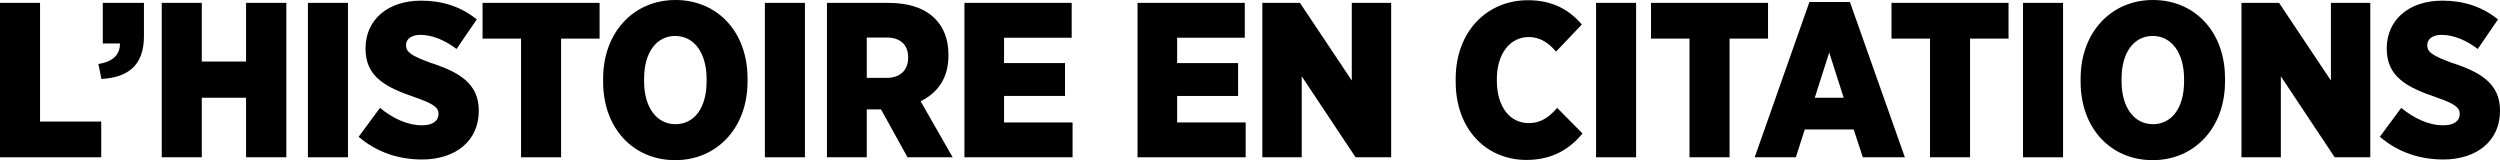
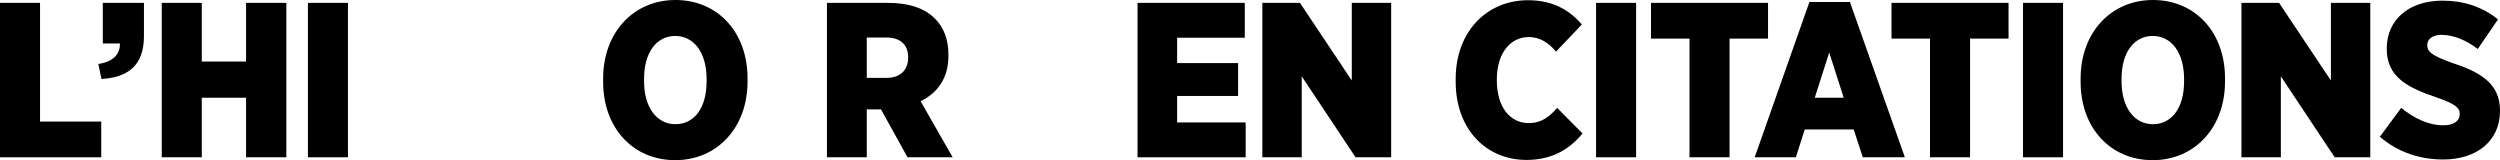
<svg xmlns="http://www.w3.org/2000/svg" version="1.1" id="Layer_1" x="0px" y="0px" width="1280px" height="82px" viewBox="0 0 1280 82" enable-background="new 0 0 1280 82" xml:space="preserve">
  <g>
    <path d="M0,1.468h20.505v60.767h31.326v18.297H0V1.468z" />
    <path d="M50.348,32.753c7.632-1.128,11.164-4.968,11.05-10.504h-8.771V1.468H73.7v17.056c0,15.247-8.43,21.121-21.757,21.911   L50.348,32.753z" />
    <path d="M82.812,1.468h20.504v30.043h22.669V1.468h20.619v79.063h-20.619V50.034h-22.669v30.497H82.812V1.468z" />
    <path d="M157.65,1.468h20.504v79.063H157.65V1.468z" />
-     <path d="M183.62,70.027l10.936-14.798c6.493,5.311,13.897,8.925,21.645,8.925c5.468,0,8.315-2.372,8.315-5.761v-0.112   c0-3.163-2.393-5.084-11.733-8.358c-15.036-5.083-25.631-10.504-25.631-24.851v-0.339c0-14.344,11.05-24.396,28.479-24.396   c10.708,0,20.163,2.938,28.479,9.602l-10.367,15.134c-5.468-4.177-12.075-7.228-18.568-7.228c-4.67,0-7.291,2.26-7.291,5.195v0.113   c0,3.502,2.505,5.309,12.645,9.036c15.15,4.857,24.606,10.955,24.606,24.396v0.227c0,15.361-11.961,24.849-29.049,24.849   C204.239,81.661,192.961,78.047,183.62,70.027z" />
-     <path d="M266.775,19.765h-19.707V1.468h59.919v18.297h-19.707v60.767h-20.505V19.765z" />
    <path d="M308.808,41.902v-1.693C308.808,16.603,324.414,0,345.83,0c21.53,0,36.908,16.377,36.908,40.096v1.695   c0,23.604-15.606,40.209-37.022,40.209C324.186,82,308.808,65.621,308.808,41.902z M361.778,41.677v-1.242   c0-13.666-6.607-22.025-16.062-22.025s-15.948,8.246-15.948,21.912v1.242c0,13.666,6.607,22.025,16.062,22.025   C355.399,63.589,361.778,55.344,361.778,41.677z" />
-     <path d="M391.621,1.468h20.504v79.063h-20.504V1.468z" />
    <path d="M423.399,1.468h31.328c10.708,0,18.796,2.823,23.922,8.018c4.443,4.404,6.949,10.506,6.949,18.525v0.564   c0,11.746-5.81,19.089-14.24,23.268l16.404,28.688h-23.125l-13.556-24.511h-7.291v24.511h-20.392V1.468z M453.929,39.87   c6.949,0,11.05-3.953,11.05-10.278v-0.226c0-6.777-4.329-10.166-11.164-10.166h-10.024v20.67H453.929z" />
-     <path d="M493.796,1.468h54.908v17.846h-34.63v12.988h31.212v16.83h-31.212v13.555h35.085v17.845h-55.363V1.468z" />
    <path d="M582.418,1.468h54.907v17.846h-34.63v12.988h31.212v16.83h-31.212v13.555h35.085v17.845h-55.362V1.468z" />
    <path d="M646.32,1.468h19.252l26.542,39.758V1.468h20.163v79.063h-18.226l-27.567-41.452v41.452H646.32V1.468z" />
    <path d="M745.308,41.791v-1.356c0-24.396,16.062-40.323,37.023-40.323c12.53,0,21.074,4.856,27.566,12.425l-13.213,13.893   c-3.418-4.065-7.748-7.454-14.014-7.454c-9.341,0-16.289,8.245-16.289,21.687v0.451c0,14.117,7.063,21.913,16.289,21.913   c6.836,0,10.937-3.614,14.582-7.796l12.987,13.104c-6.493,7.905-15.379,13.553-28.707,13.553   C761.142,81.887,745.308,66.412,745.308,41.791z" />
    <path d="M817.184,1.468h20.504v79.063h-20.504V1.468z" />
    <path d="M865.025,19.765h-19.708V1.468h59.92v18.297H885.53v60.767h-20.505V19.765z" />
    <path d="M926.424,1.015h20.732l28.137,79.517h-21.529L949.093,66.3h-25.062l-4.558,14.231h-21.074L926.424,1.015z M943.966,50.034   l-7.403-23.152l-7.405,23.152H943.966z" />
    <path d="M988.163,19.765h-19.709V1.468h59.92v18.297h-19.707v60.767h-20.504V19.765z" />
    <path d="M1035.776,1.468h20.504v79.063h-20.504V1.468z" />
    <path d="M1065.277,41.902v-1.693C1065.277,16.603,1080.884,0,1102.3,0c21.529,0,36.908,16.377,36.908,40.096v1.695   c0,23.604-15.606,40.209-37.022,40.209C1080.655,82,1065.277,65.621,1065.277,41.902z M1118.248,41.677v-1.242   c0-13.666-6.607-22.025-16.062-22.025c-9.454,0-15.949,8.246-15.949,21.912v1.242c0,13.666,6.608,22.025,16.063,22.025   C1111.868,63.589,1118.248,55.344,1118.248,41.677z" />
    <path d="M1147.633,1.468h19.252l26.542,39.758V1.468h20.164v79.063h-18.227l-27.567-41.452v41.452h-20.164V1.468z" />
    <path d="M1218.487,70.027l10.936-14.798c6.493,5.311,13.896,8.925,21.643,8.925c5.468,0,8.317-2.372,8.317-5.761v-0.112   c0-3.163-2.393-5.084-11.733-8.358c-15.038-5.083-25.632-10.504-25.632-24.851v-0.339c0-14.344,11.051-24.396,28.479-24.396   c10.707,0,20.162,2.938,28.478,9.602l-10.366,15.134c-5.468-4.177-12.075-7.228-18.568-7.228c-4.67,0-7.29,2.26-7.29,5.195v0.113   c0,3.502,2.507,5.309,12.646,9.036c15.15,4.857,24.604,10.955,24.604,24.396v0.227c0,15.361-11.961,24.849-29.048,24.849   C1239.104,81.661,1227.828,78.047,1218.487,70.027z" />
  </g>
</svg>